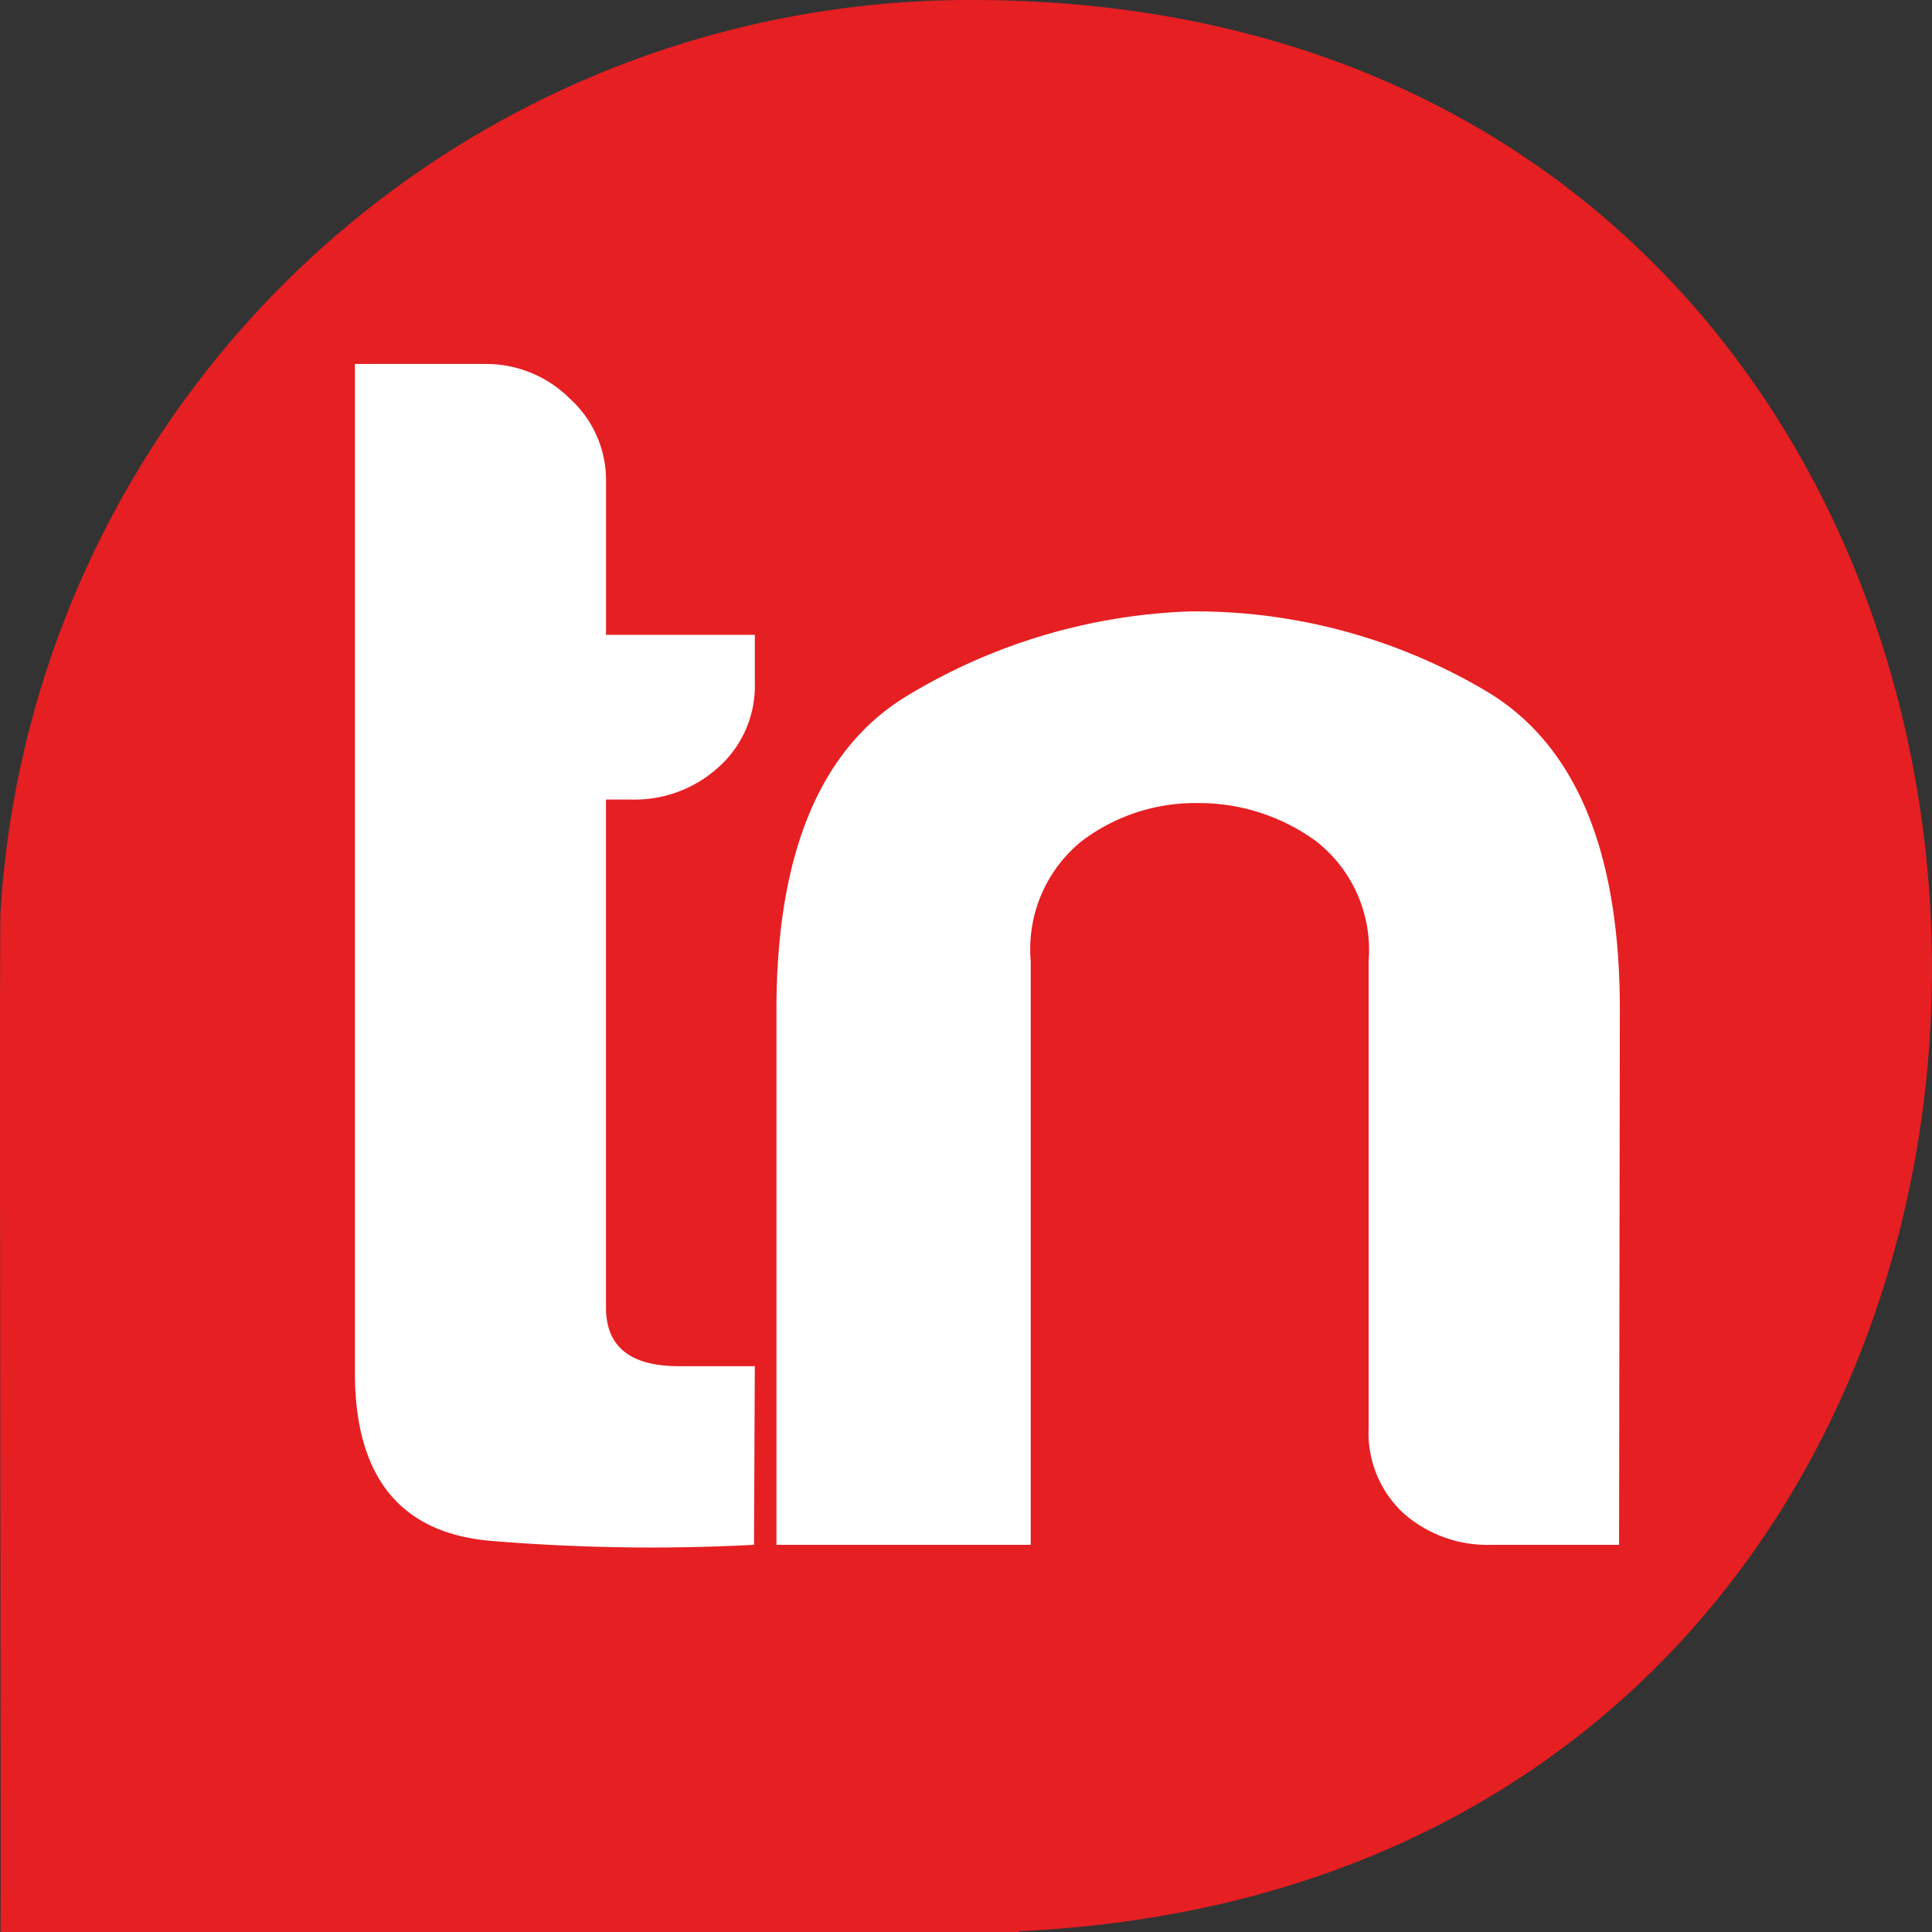
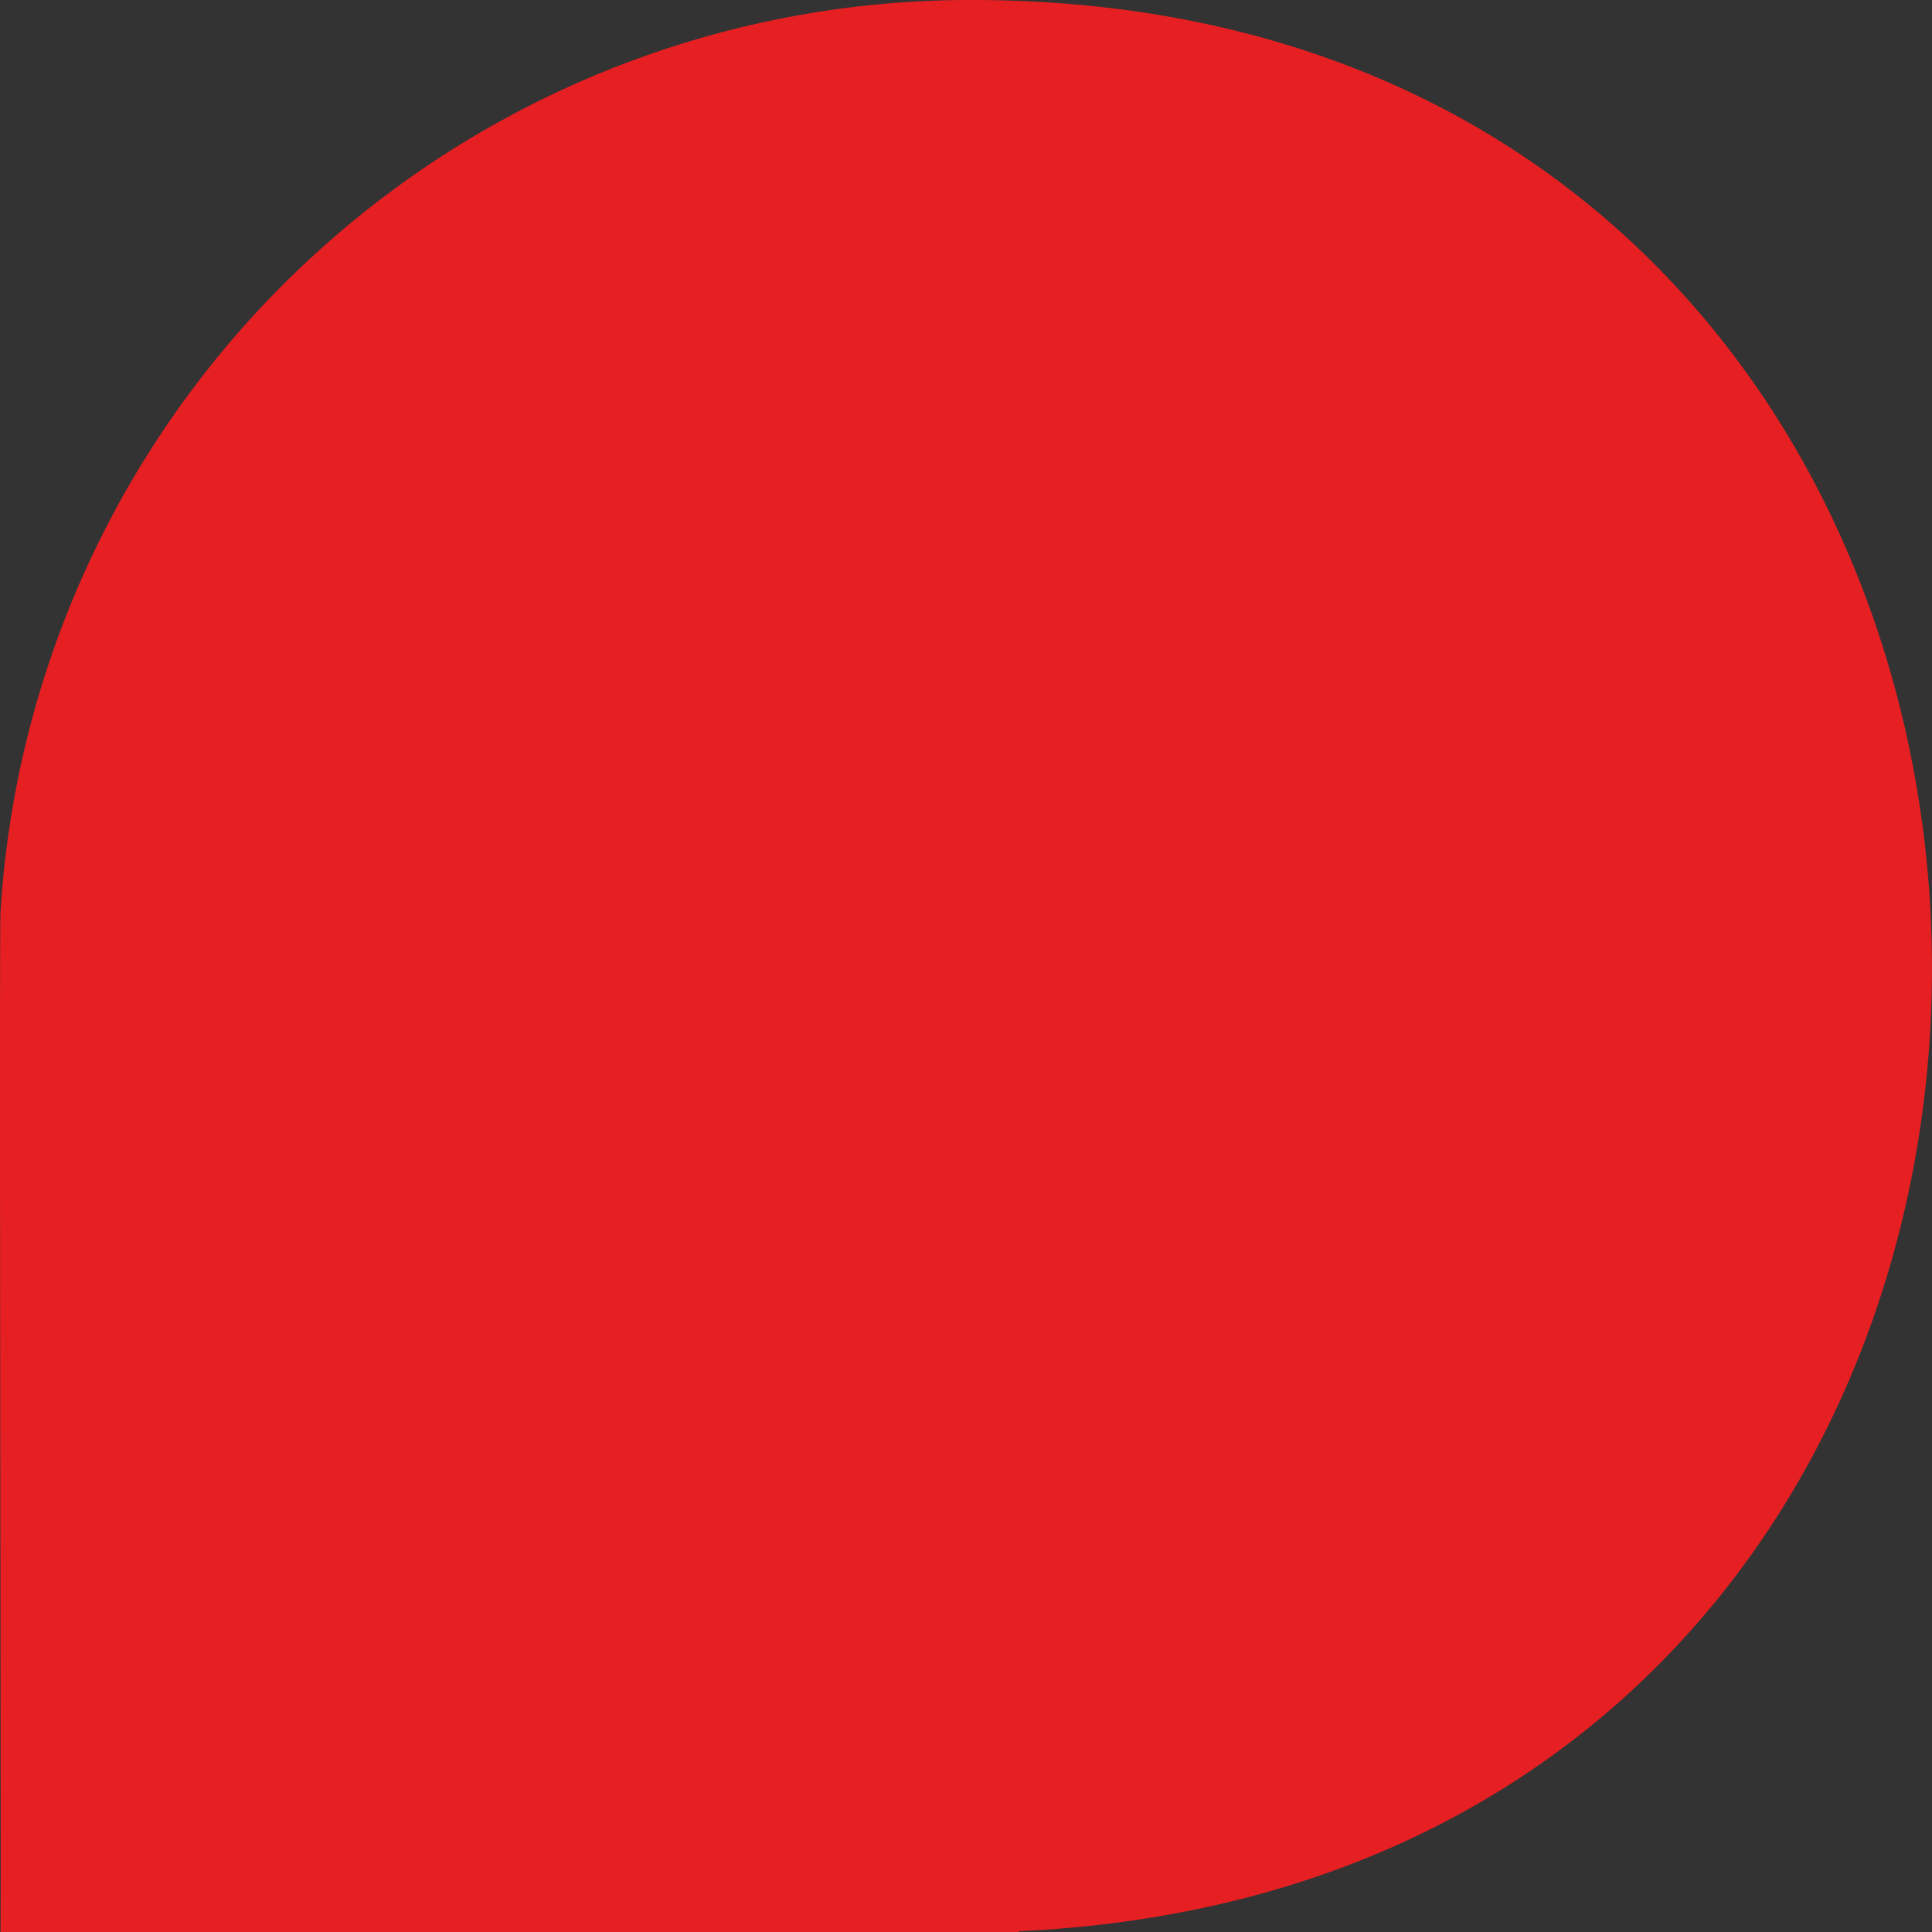
<svg xmlns="http://www.w3.org/2000/svg" width="44" height="44" viewBox="0 0 44 44">
  <rect x="0" y="0" width="44" height="44" fill="#333333" stroke="none" />
  <g id="tnonline" transform="translate(-0.03)">
-     <path id="Caminho_3" data-name="Caminho 3" d="M22.224,0A22.121,22.121,0,0,0,.042,20.77c-.034.32.017,22.067,0,23.23H23.229v-.017C51.557,42.669,50.689.067,22.224,0Z" fill="#e61f22" />
-     <path id="Caminho_4" data-name="Caminho 4" d="M59.79,75.293a44.387,44.387,0,0,1-5.913-.083c-2.118-.15-3.177-1.434-3.177-3.835V48.4h2.983a2.7,2.7,0,0,1,1.906.784,2.5,2.5,0,0,1,.83,1.867v3.518h3.389v1.1a2.481,2.481,0,0,1-.83,1.917A2.833,2.833,0,0,1,57,58.32h-.582V69.891c0,.884.547,1.334,1.659,1.334h1.73l-.018,4.068Zm19.7,0H76.593a2.889,2.889,0,0,1-2.03-.734,2.5,2.5,0,0,1-.777-1.917h0V62a3.139,3.139,0,0,0-1.2-2.734A4.535,4.535,0,0,0,69.9,58.4a4.286,4.286,0,0,0-2.648.867A3.164,3.164,0,0,0,66.091,62V75.293H60.3V63.105c0-3.535.988-5.919,2.93-7.119a13.315,13.315,0,0,1,6.5-1.951,12.993,12.993,0,0,1,6.707,1.8q3.071,1.8,3.071,7.269Z" transform="translate(-42.587 -40.111)" fill="#fff" />
+     <path id="Caminho_3" data-name="Caminho 3" d="M22.224,0A22.121,22.121,0,0,0,.042,20.77c-.034.32.017,22.067,0,23.23H23.229v-.017C51.557,42.669,50.689.067,22.224,0" fill="#e61f22" />
  </g>
</svg>